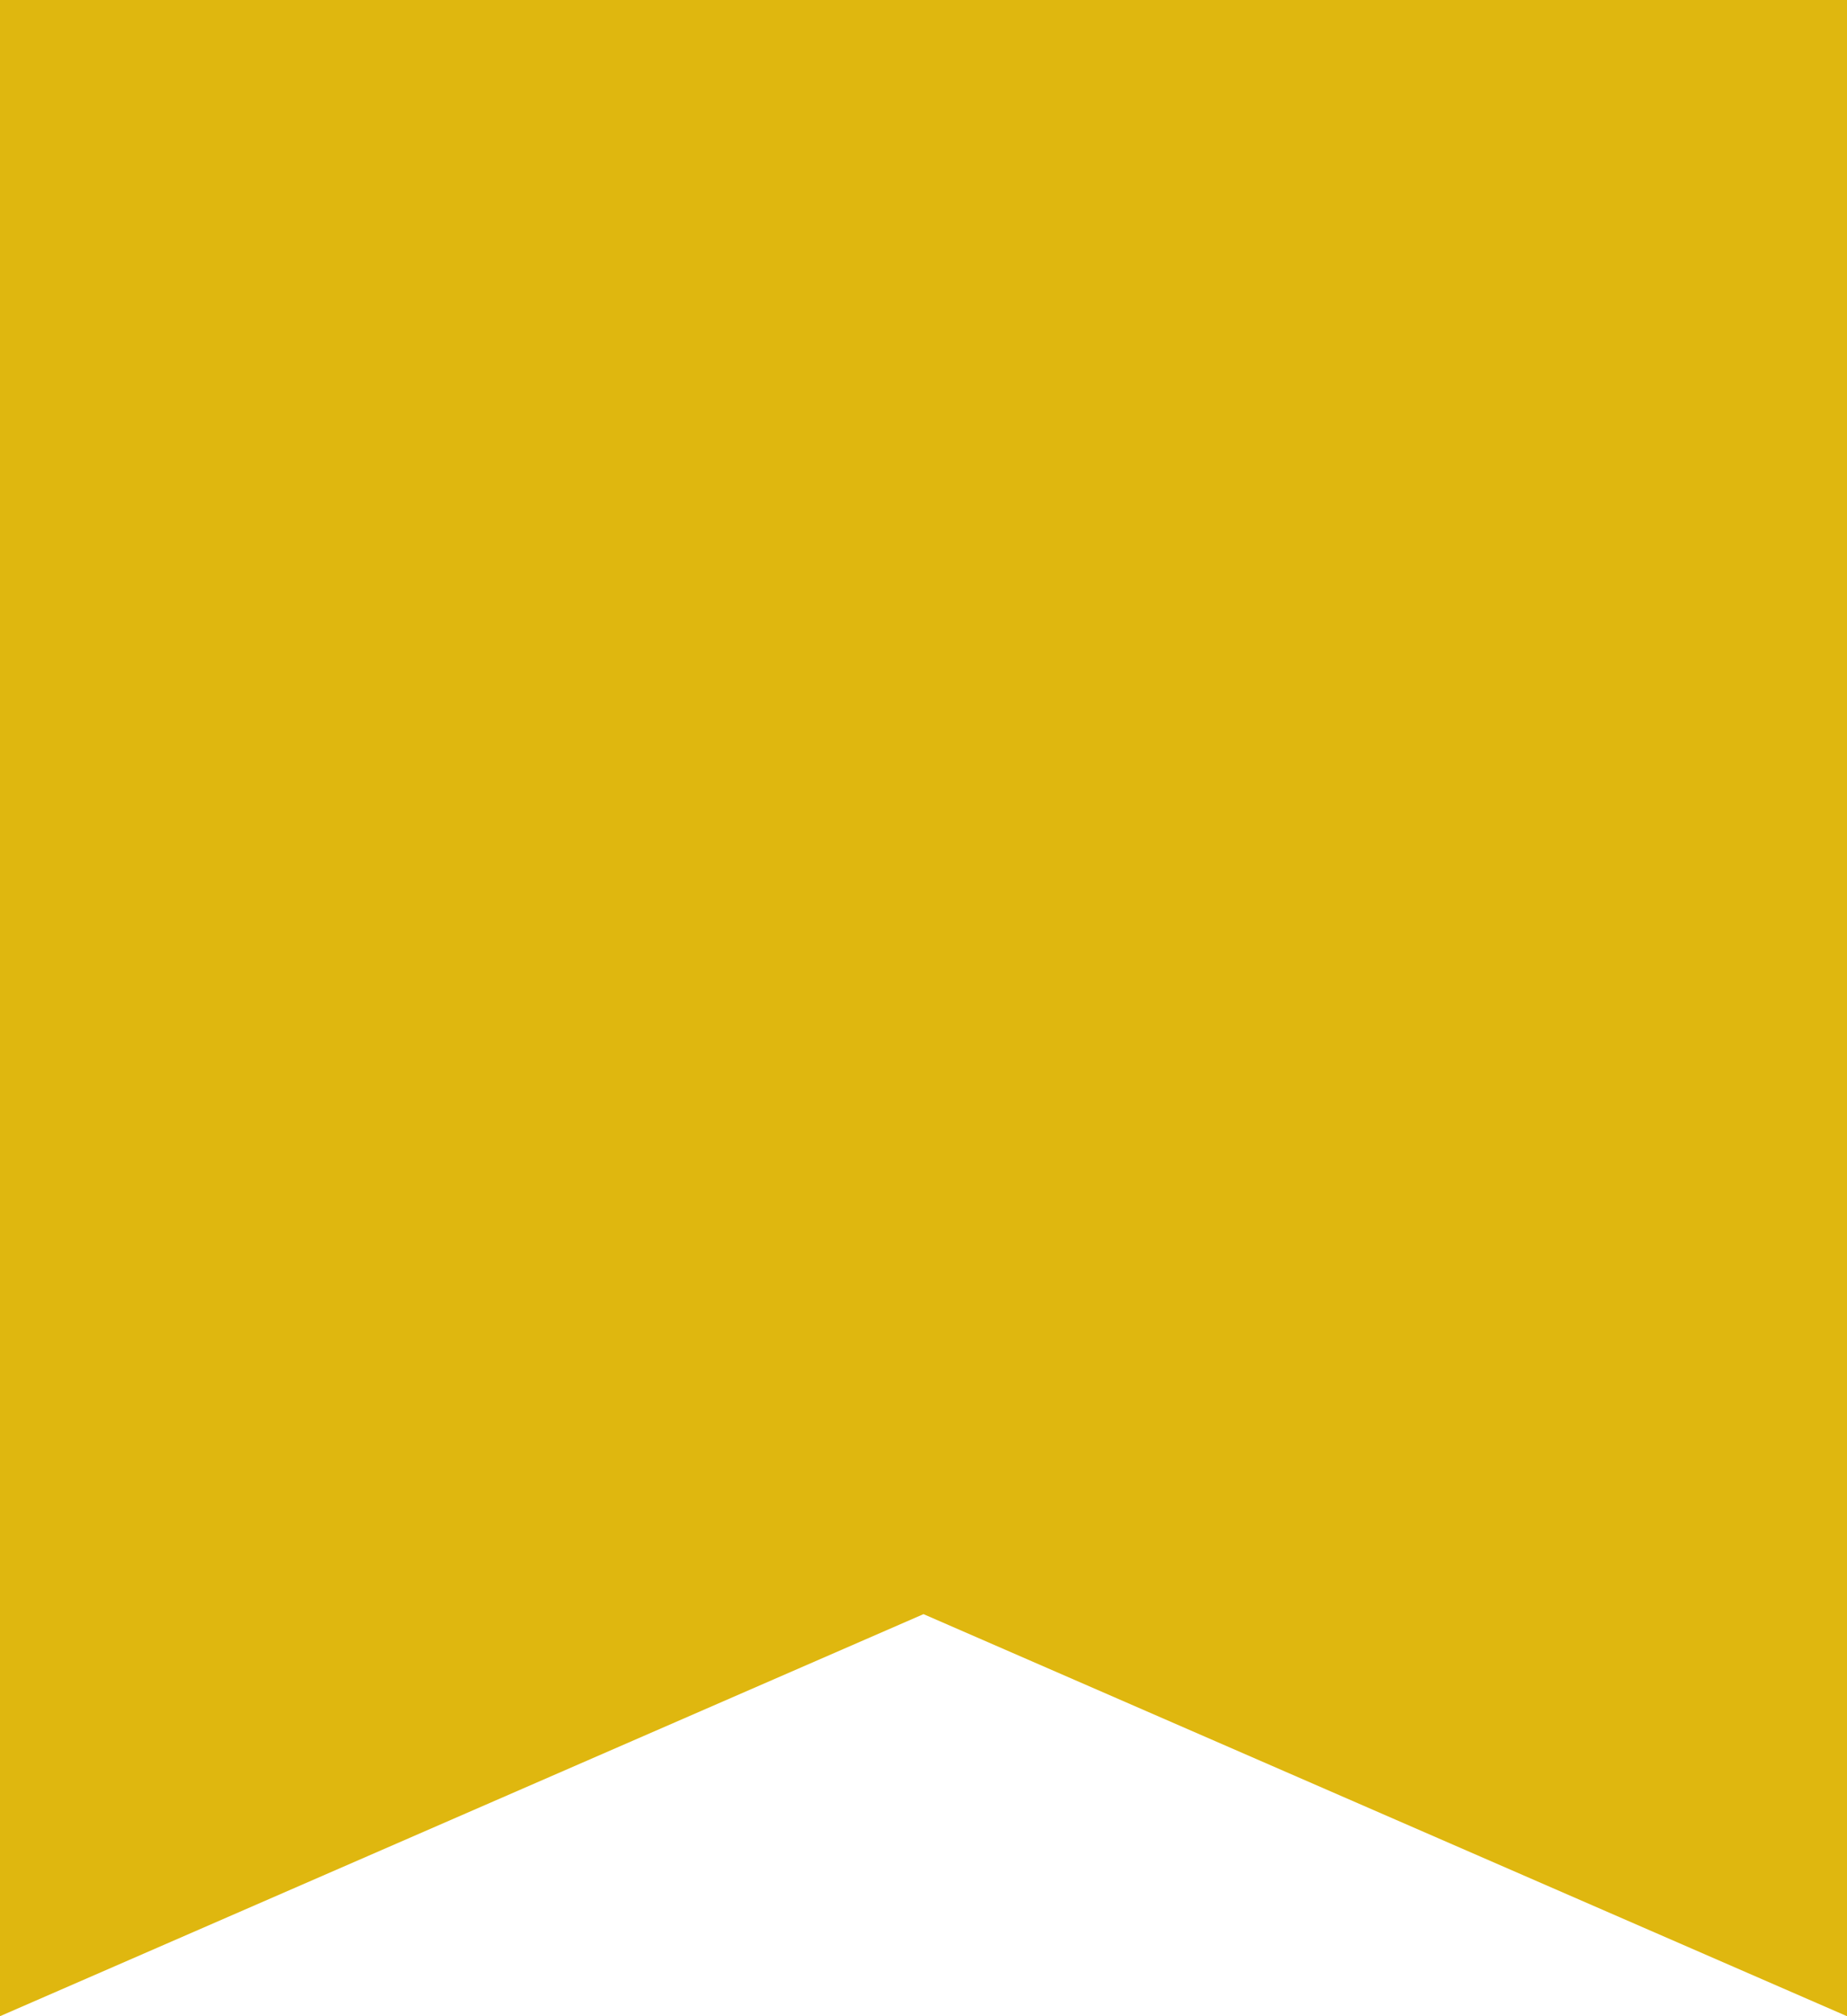
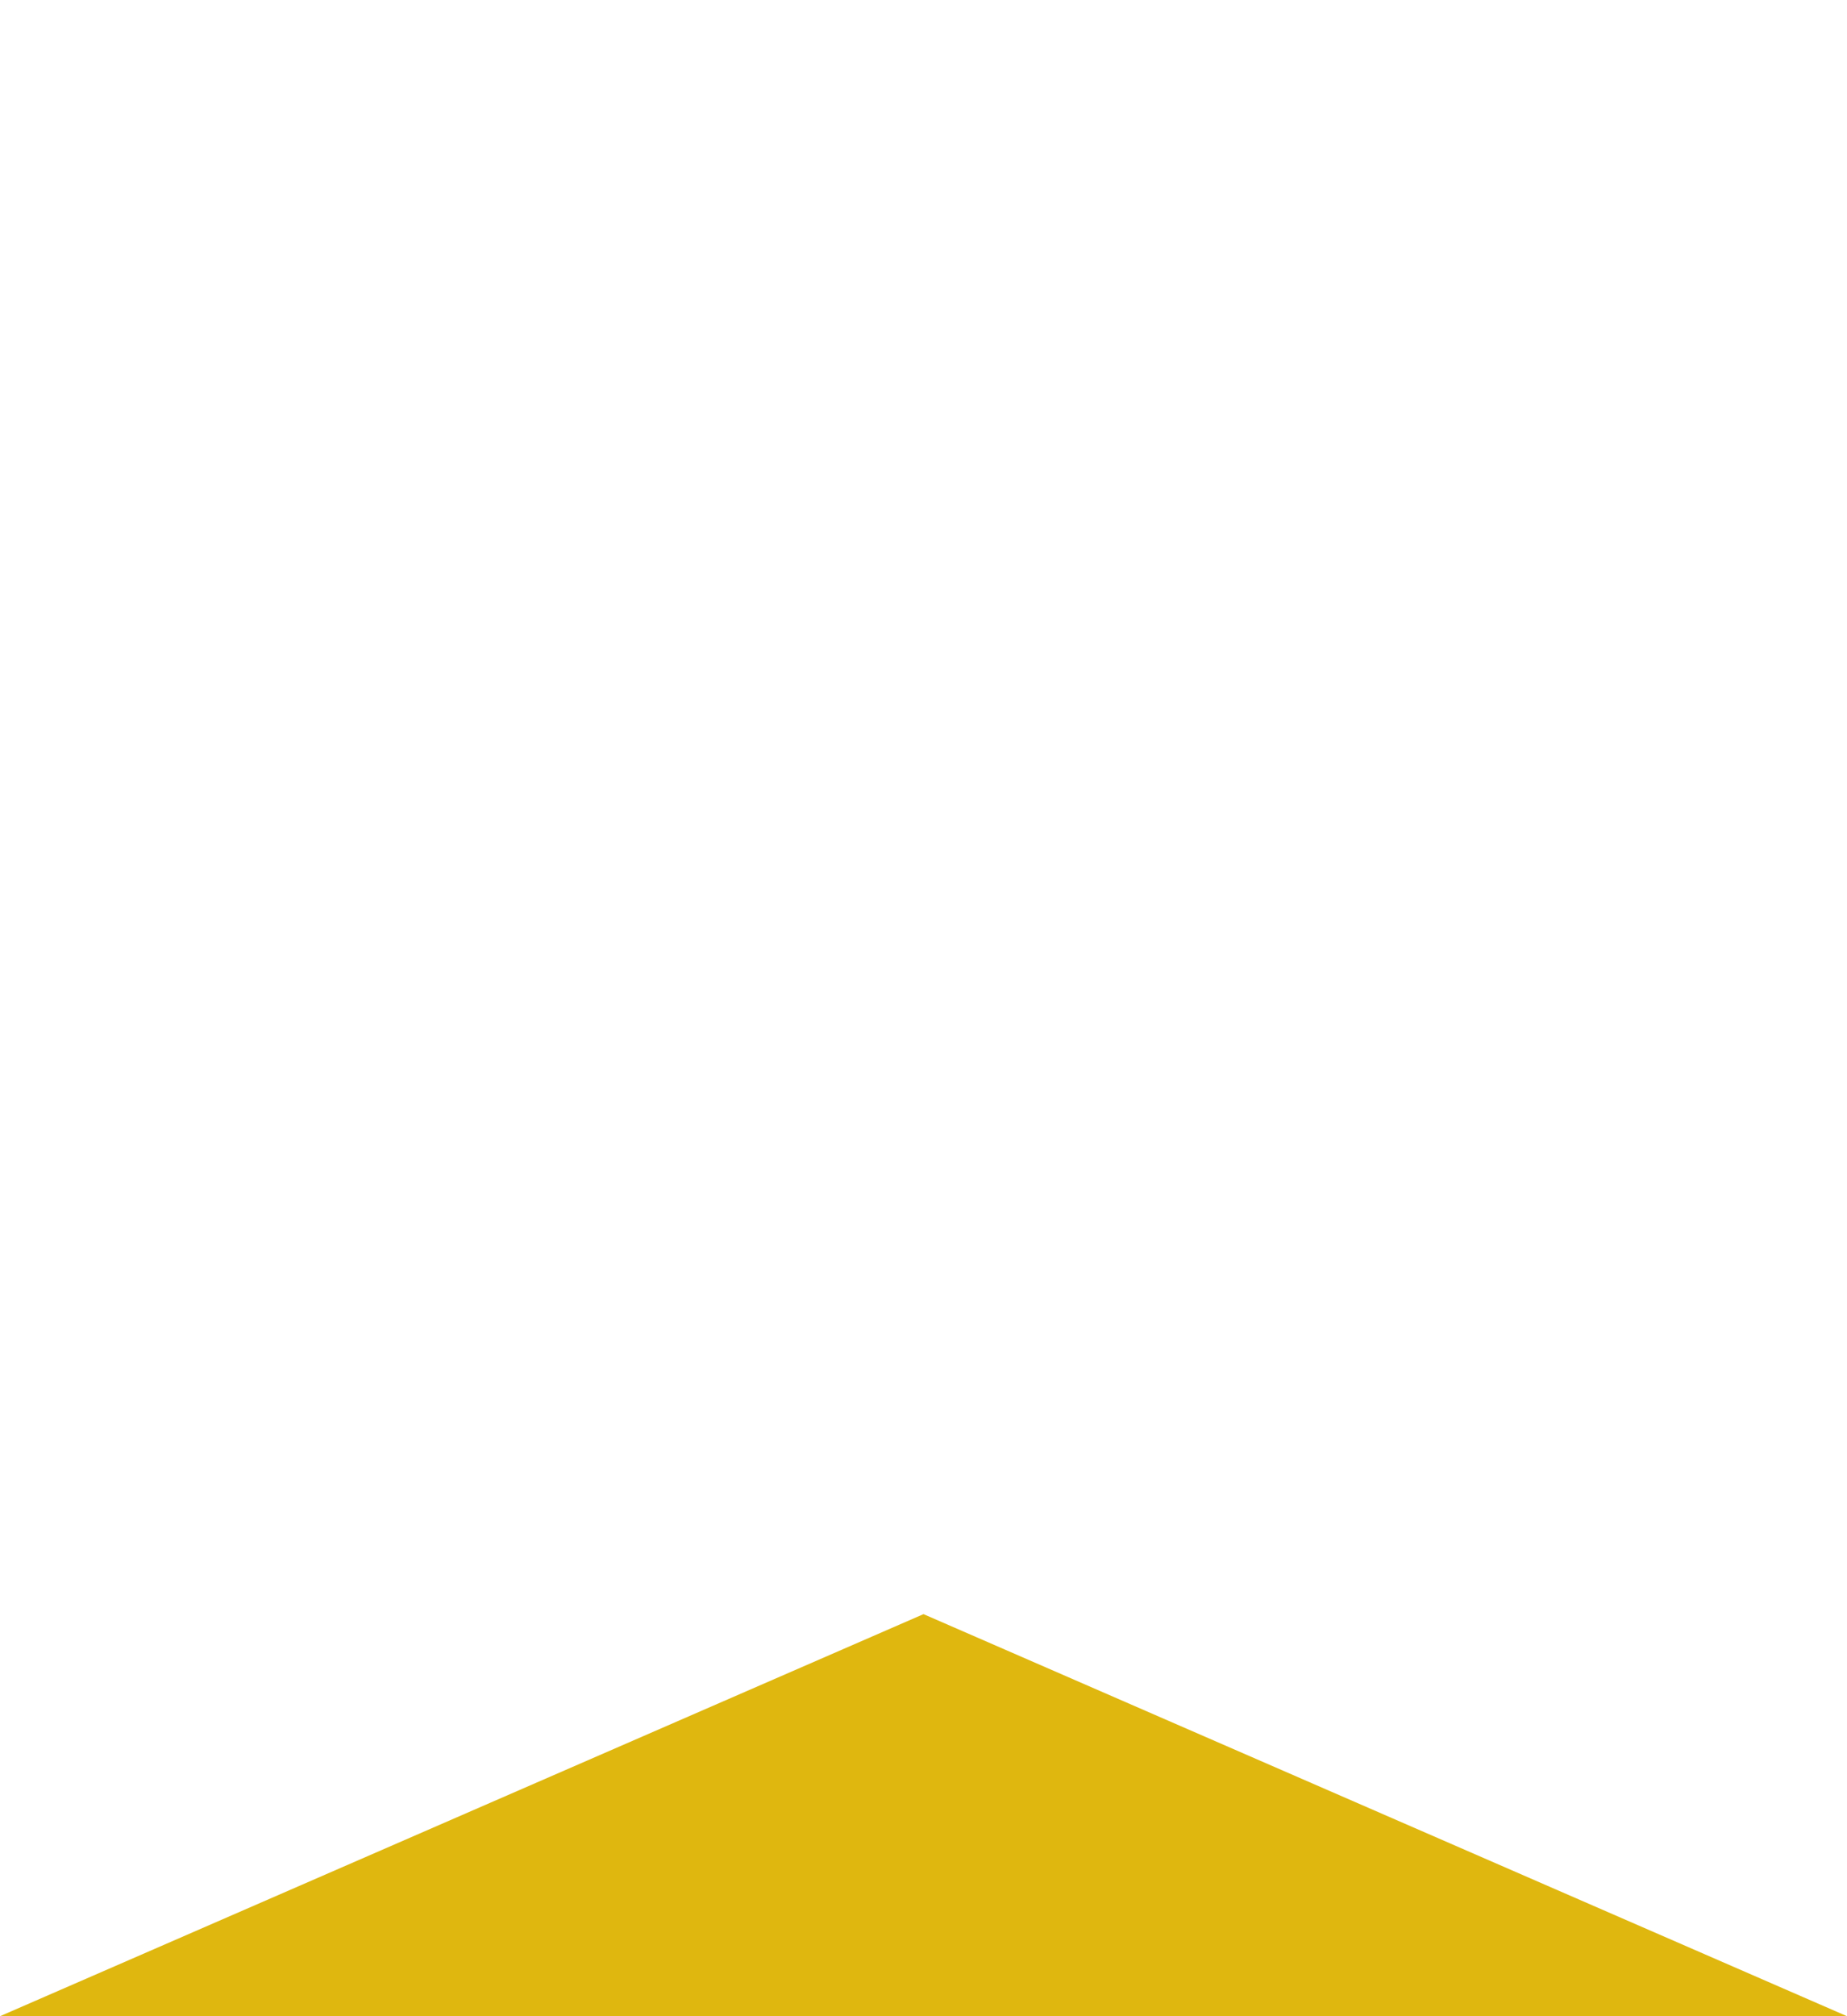
<svg xmlns="http://www.w3.org/2000/svg" width="22" height="24" viewBox="0 0 22 24">
-   <path id="パス_3377" data-name="パス 3377" d="M22,24,11,19.214,0,24V0H22Z" transform="translate(0 0)" fill="#dfb70f" />
+   <path id="パス_3377" data-name="パス 3377" d="M22,24,11,19.214,0,24H22Z" transform="translate(0 0)" fill="#dfb70f" />
</svg>